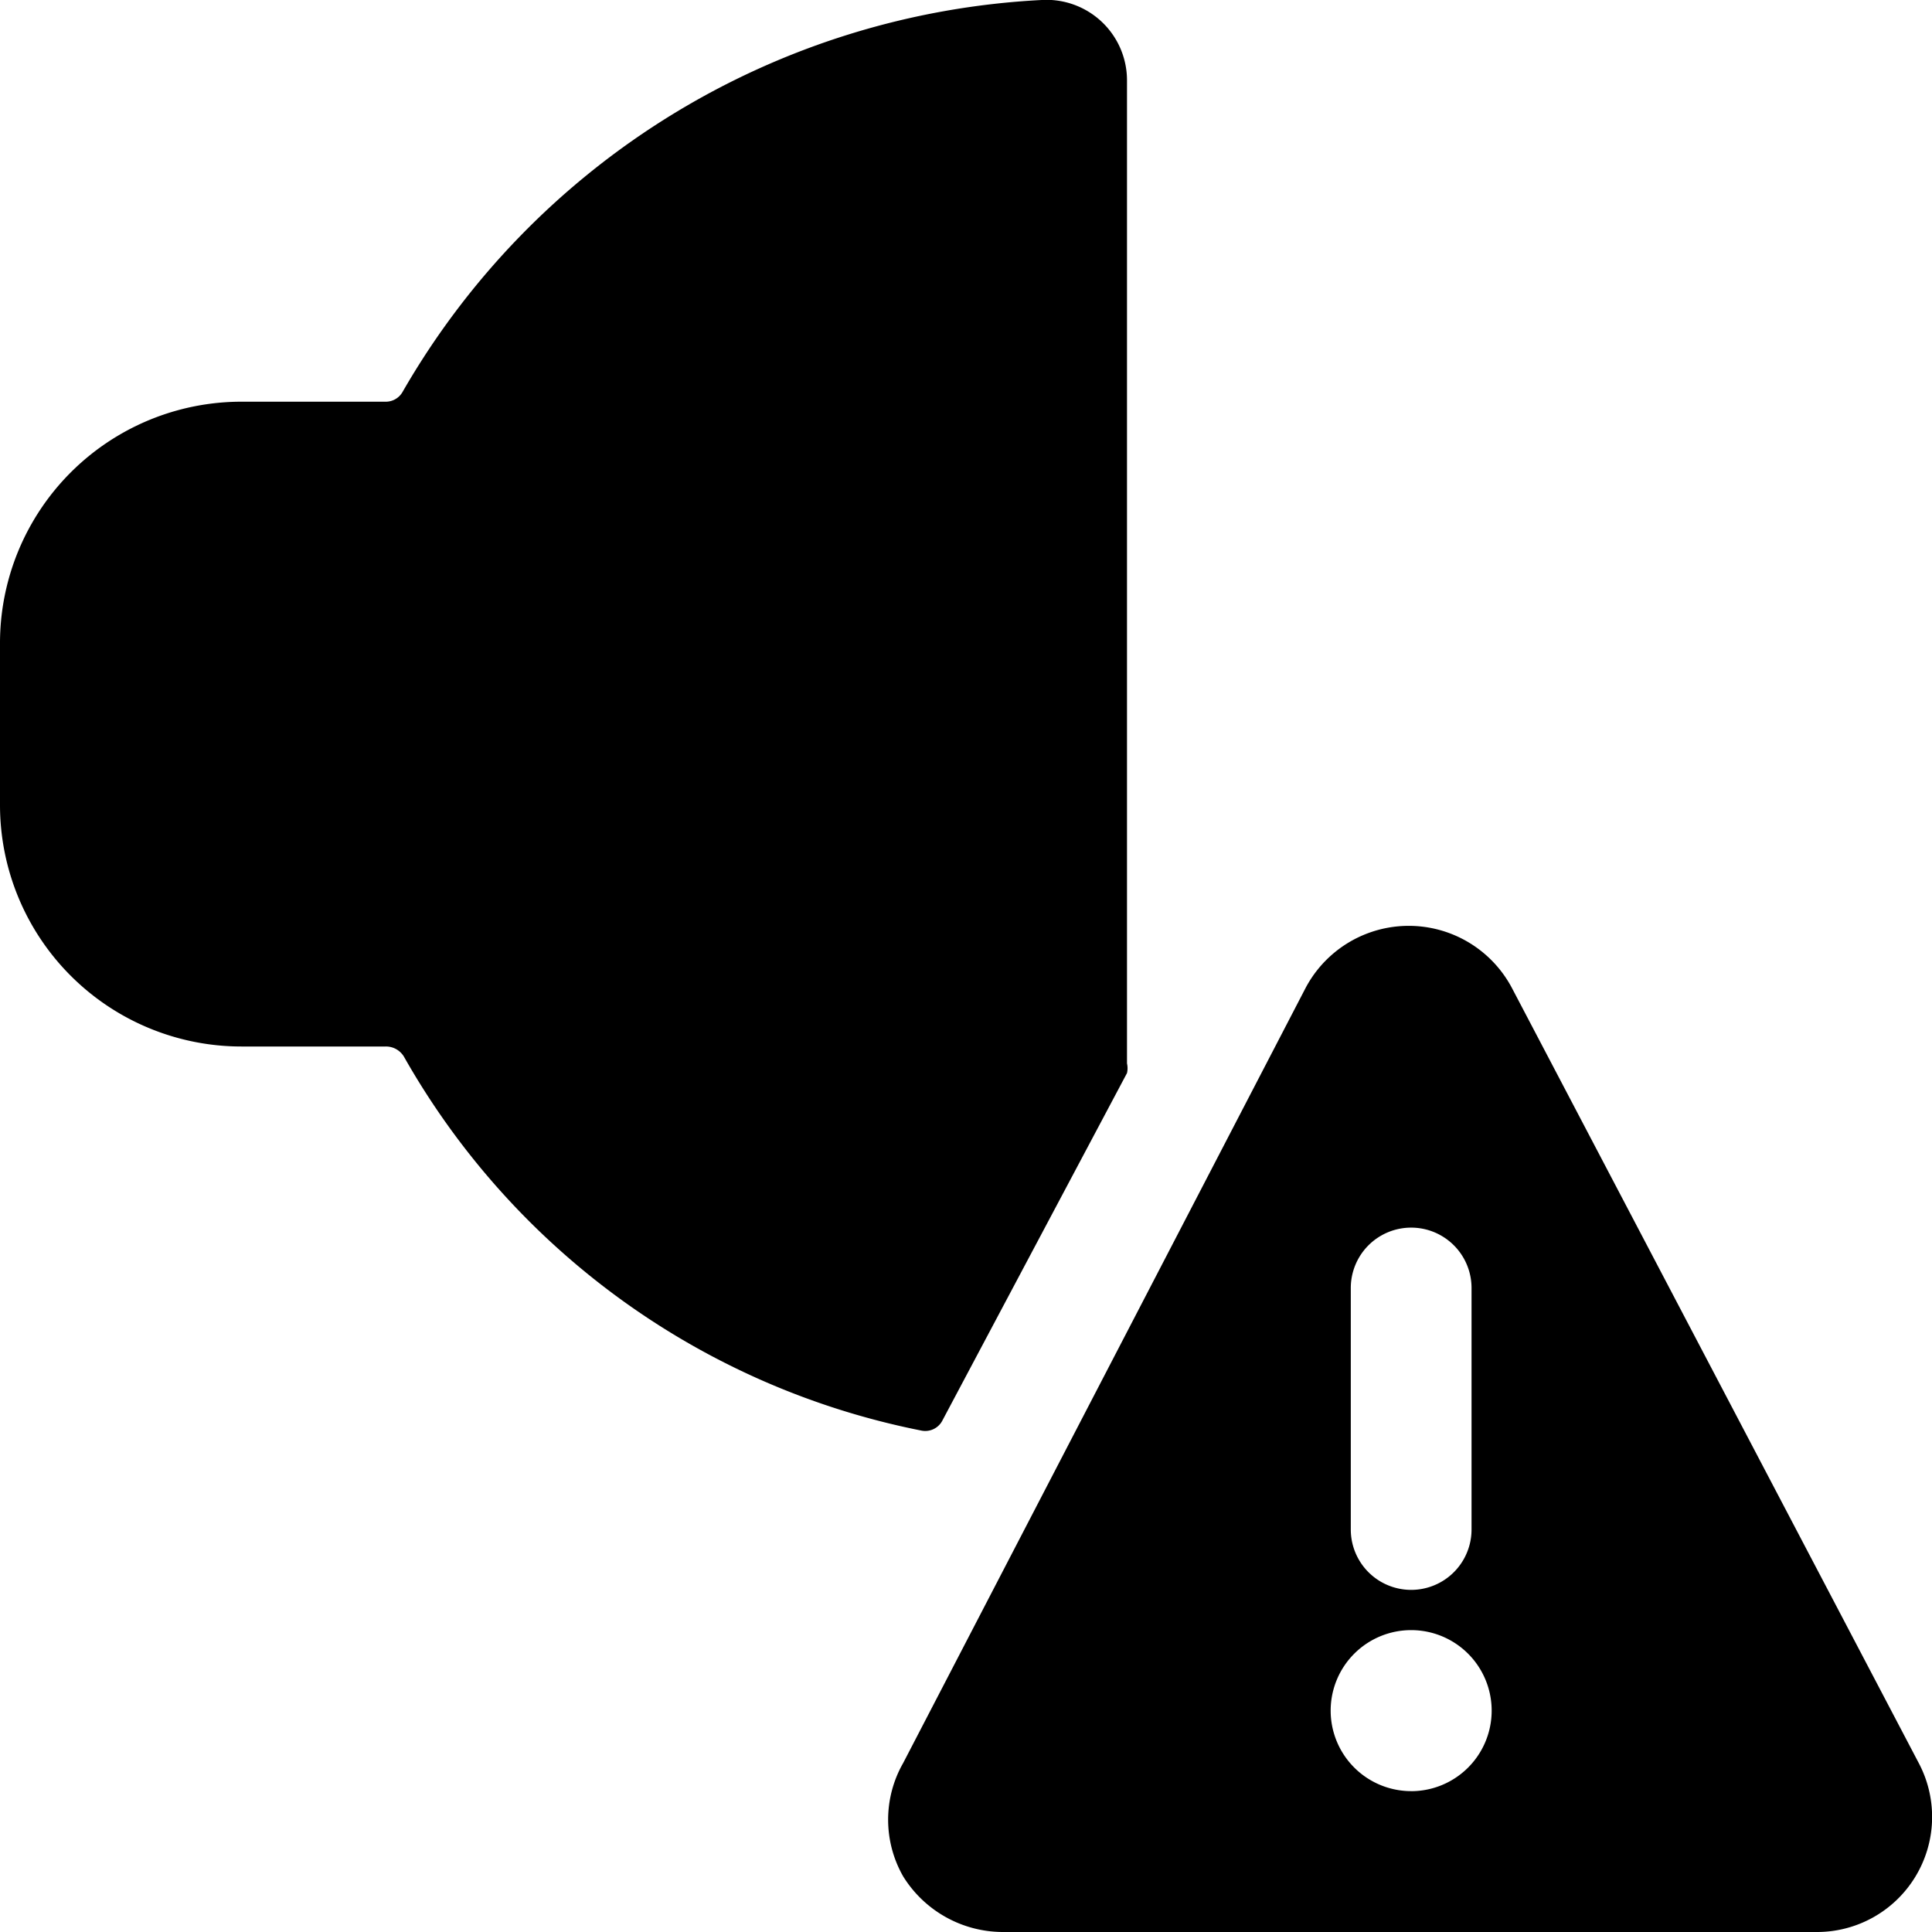
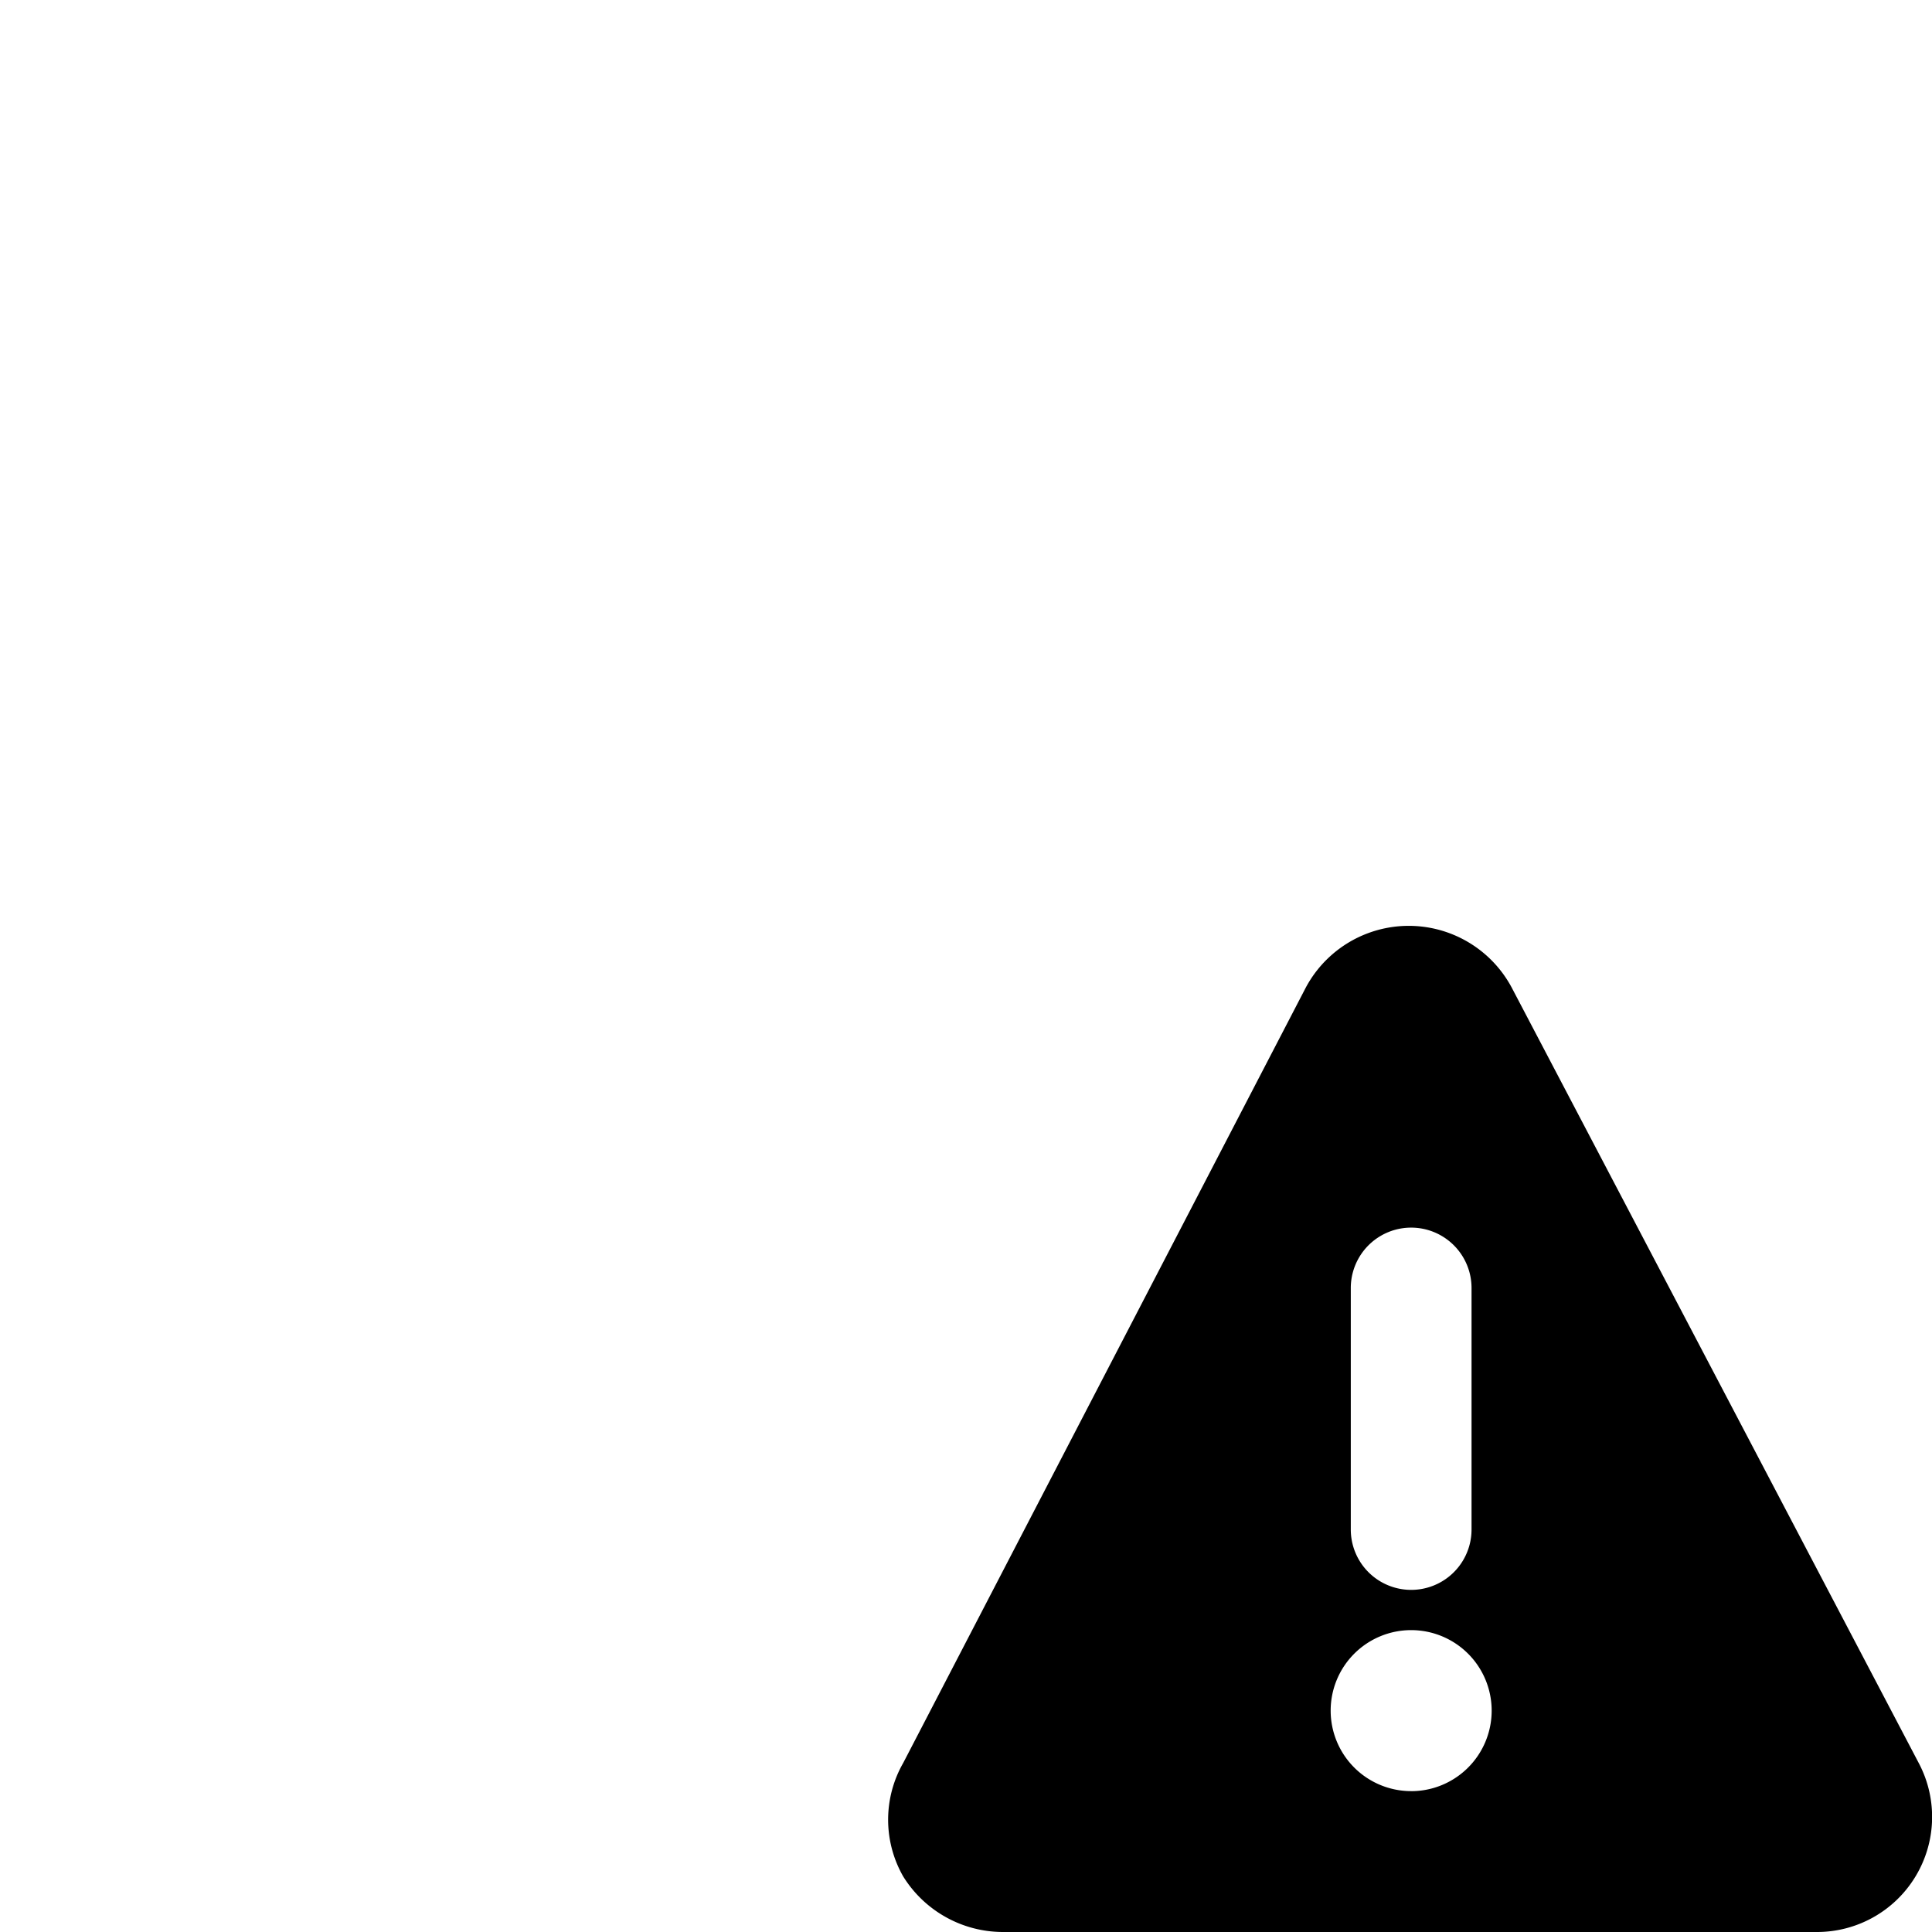
<svg xmlns="http://www.w3.org/2000/svg" viewBox="0 0 24 24">
  <g>
-     <path d="M14 1a1 1 0 0 0 -1.06 -1A9.73 9.73 0 0 0 5 4.87a0.24 0.24 0 0 1 -0.2 0.12H3A3 3 0 0 0 0 8v2a3 3 0 0 0 3 3h1.79a0.26 0.26 0 0 1 0.23 0.13 9.51 9.51 0 0 0 6.42 4.64 0.24 0.24 0 0 0 0.27 -0.13L14 13.33a0.27 0.27 0 0 0 0 -0.12Z" fill="#000000" stroke-width="1" />
    <path d="M18.78 12.27a1.45 1.45 0 0 0 -2.56 0l-5 9.63a1.42 1.42 0 0 0 0 1.41 1.46 1.46 0 0 0 1.24 0.69h10.1a1.43 1.43 0 0 0 1.28 -2.09Zm-2 3.73a0.75 0.75 0 0 1 1.5 0v3a0.75 0.75 0 0 1 -1.5 0Zm0.75 6.25a1 1 0 1 1 1 -1 1 1 0 0 1 -1.03 1Z" fill="#000000" stroke-width="1" />
  </g>
</svg>